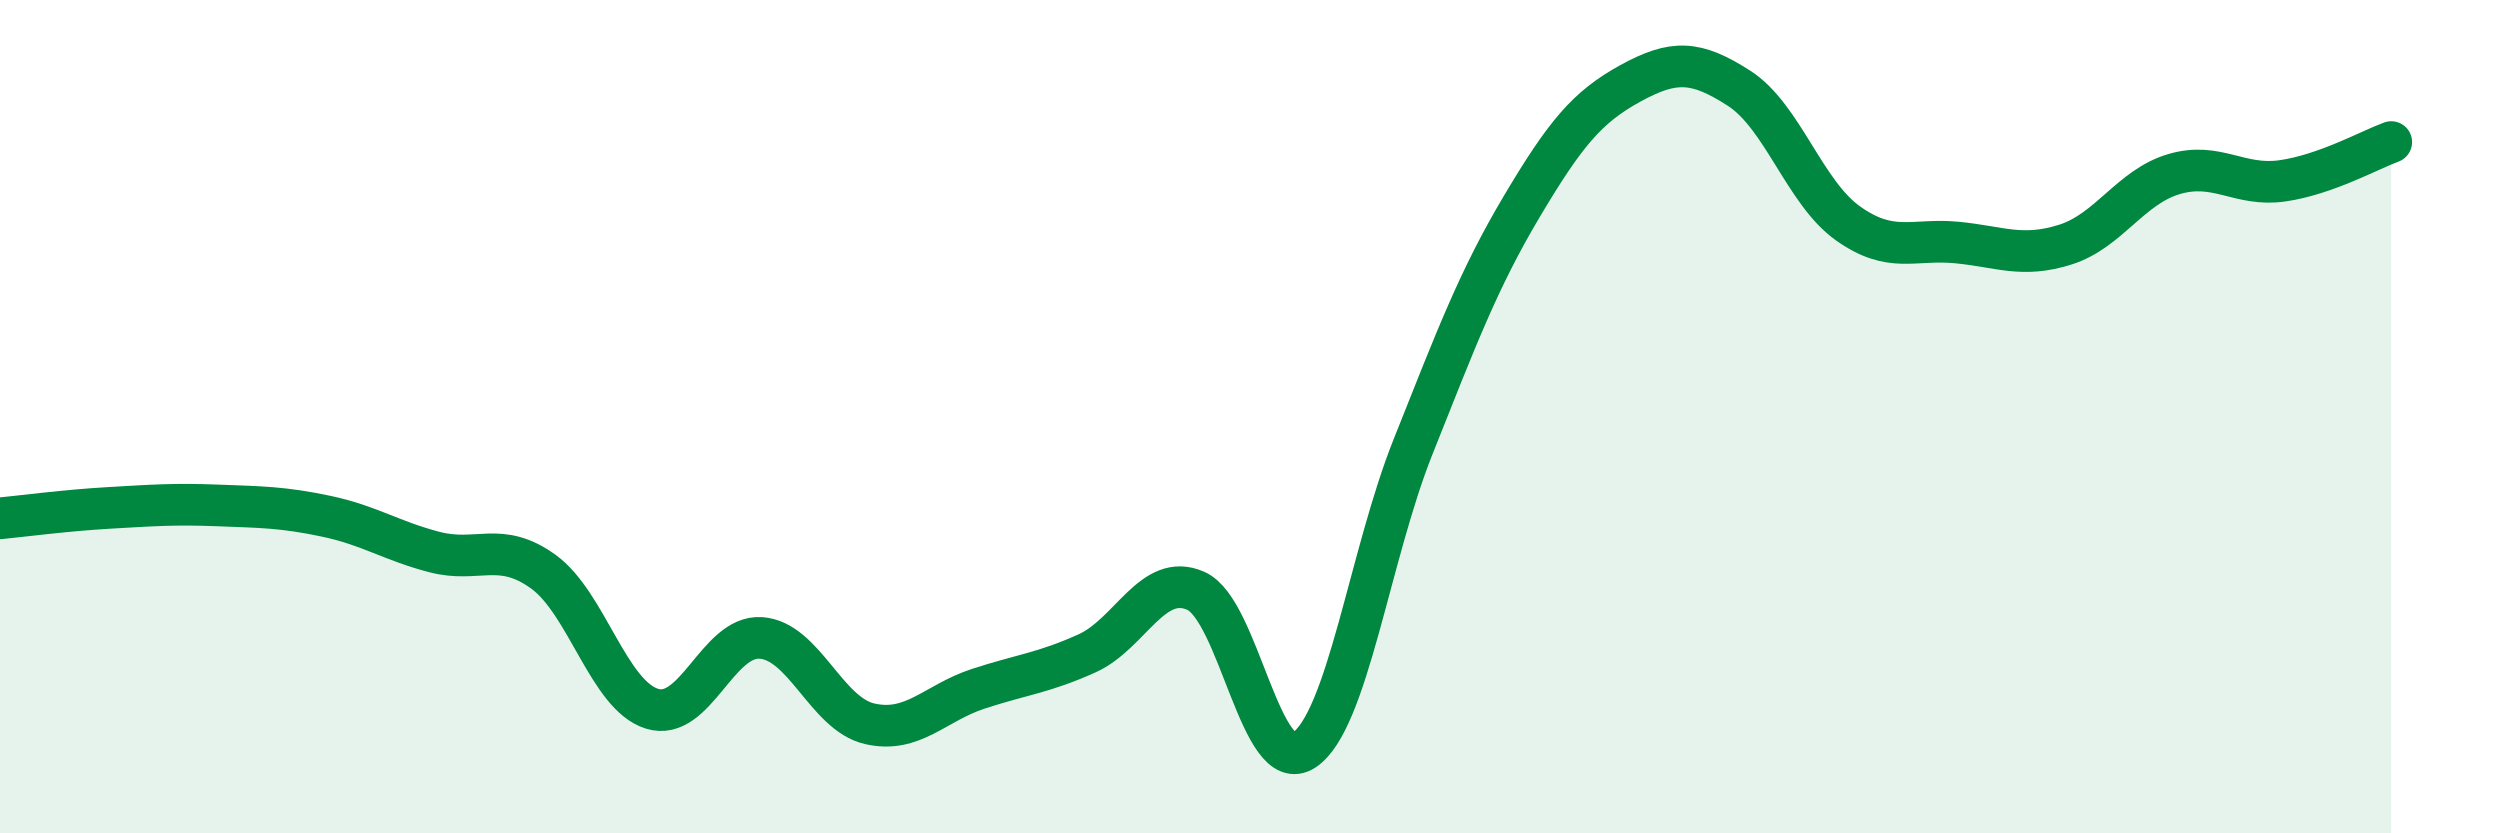
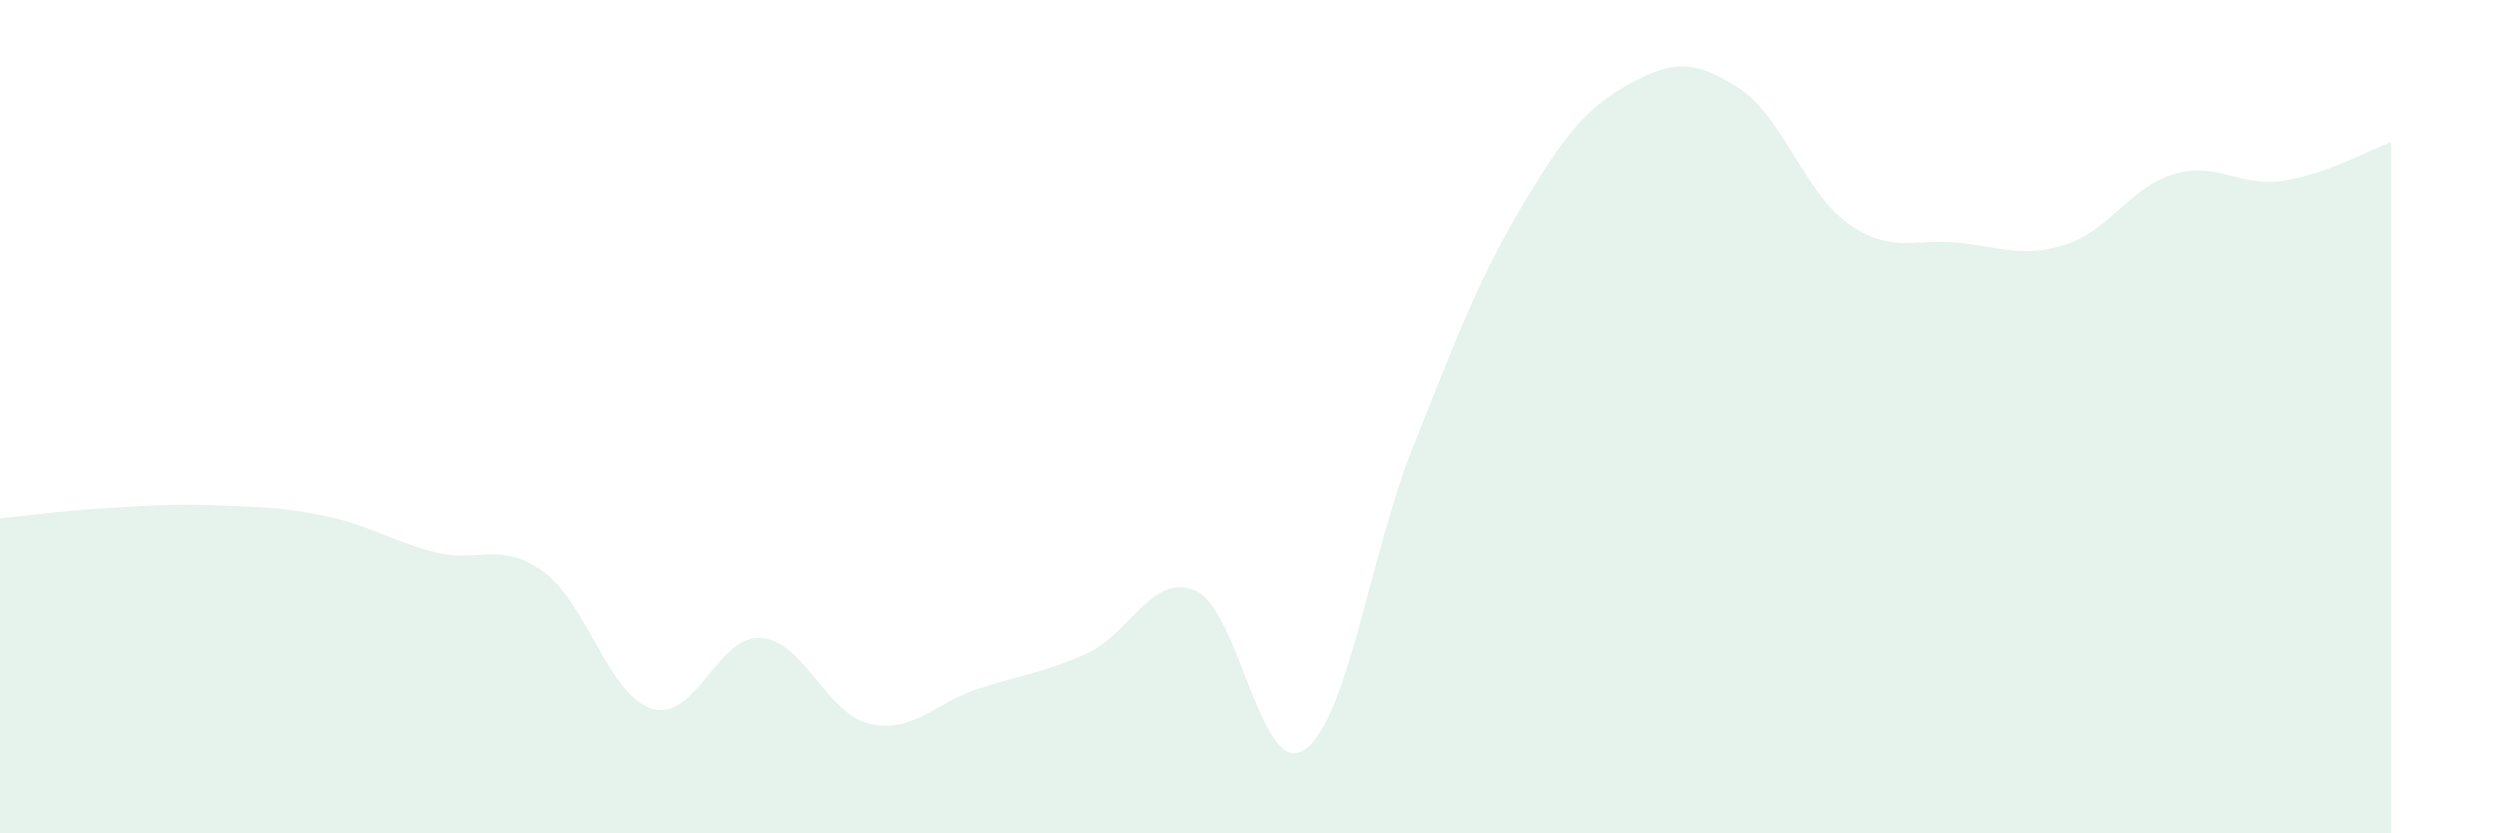
<svg xmlns="http://www.w3.org/2000/svg" width="60" height="20" viewBox="0 0 60 20">
  <path d="M 0,12.44 C 0.52,12.39 1.57,12.25 2.61,12.19 C 3.65,12.13 4.18,12.09 5.22,12.13 C 6.26,12.17 6.79,12.17 7.83,12.39 C 8.87,12.61 9.39,12.98 10.43,13.25 C 11.47,13.52 12,12.97 13.04,13.72 C 14.08,14.47 14.61,16.69 15.65,17.01 C 16.69,17.33 17.22,15.24 18.26,15.31 C 19.3,15.38 19.83,17.13 20.87,17.37 C 21.91,17.61 22.44,16.87 23.48,16.53 C 24.52,16.19 25.05,16.15 26.09,15.68 C 27.13,15.21 27.66,13.72 28.7,14.18 C 29.74,14.64 30.26,18.69 31.3,18 C 32.34,17.31 32.87,13.34 33.91,10.73 C 34.95,8.12 35.48,6.71 36.52,4.96 C 37.56,3.21 38.09,2.57 39.13,2 C 40.17,1.43 40.7,1.45 41.74,2.12 C 42.78,2.79 43.31,4.62 44.35,5.36 C 45.39,6.1 45.92,5.72 46.96,5.82 C 48,5.92 48.53,6.2 49.57,5.87 C 50.61,5.54 51.13,4.49 52.17,4.18 C 53.21,3.87 53.74,4.49 54.78,4.34 C 55.82,4.19 56.87,3.6 57.39,3.41L57.39 20L0 20Z" fill="#008740" opacity="0.1" stroke-linecap="round" stroke-linejoin="round" />
-   <path d="M 0,12.44 C 0.52,12.39 1.57,12.25 2.61,12.19 C 3.65,12.13 4.18,12.09 5.22,12.13 C 6.26,12.17 6.79,12.17 7.83,12.39 C 8.87,12.61 9.39,12.98 10.43,13.25 C 11.47,13.52 12,12.97 13.04,13.72 C 14.08,14.47 14.61,16.69 15.65,17.01 C 16.69,17.33 17.22,15.24 18.26,15.31 C 19.3,15.38 19.83,17.13 20.87,17.37 C 21.91,17.61 22.44,16.87 23.48,16.53 C 24.52,16.19 25.05,16.15 26.09,15.68 C 27.13,15.21 27.66,13.72 28.7,14.18 C 29.74,14.64 30.26,18.69 31.3,18 C 32.34,17.31 32.87,13.34 33.91,10.73 C 34.95,8.12 35.48,6.71 36.52,4.96 C 37.56,3.21 38.09,2.57 39.13,2 C 40.17,1.43 40.7,1.45 41.74,2.12 C 42.78,2.79 43.31,4.62 44.35,5.36 C 45.39,6.1 45.92,5.72 46.96,5.82 C 48,5.92 48.53,6.2 49.57,5.87 C 50.61,5.54 51.13,4.49 52.17,4.18 C 53.21,3.87 53.74,4.49 54.78,4.34 C 55.82,4.19 56.87,3.6 57.39,3.41" stroke="#008740" stroke-width="1" fill="none" stroke-linecap="round" stroke-linejoin="round" />
</svg>